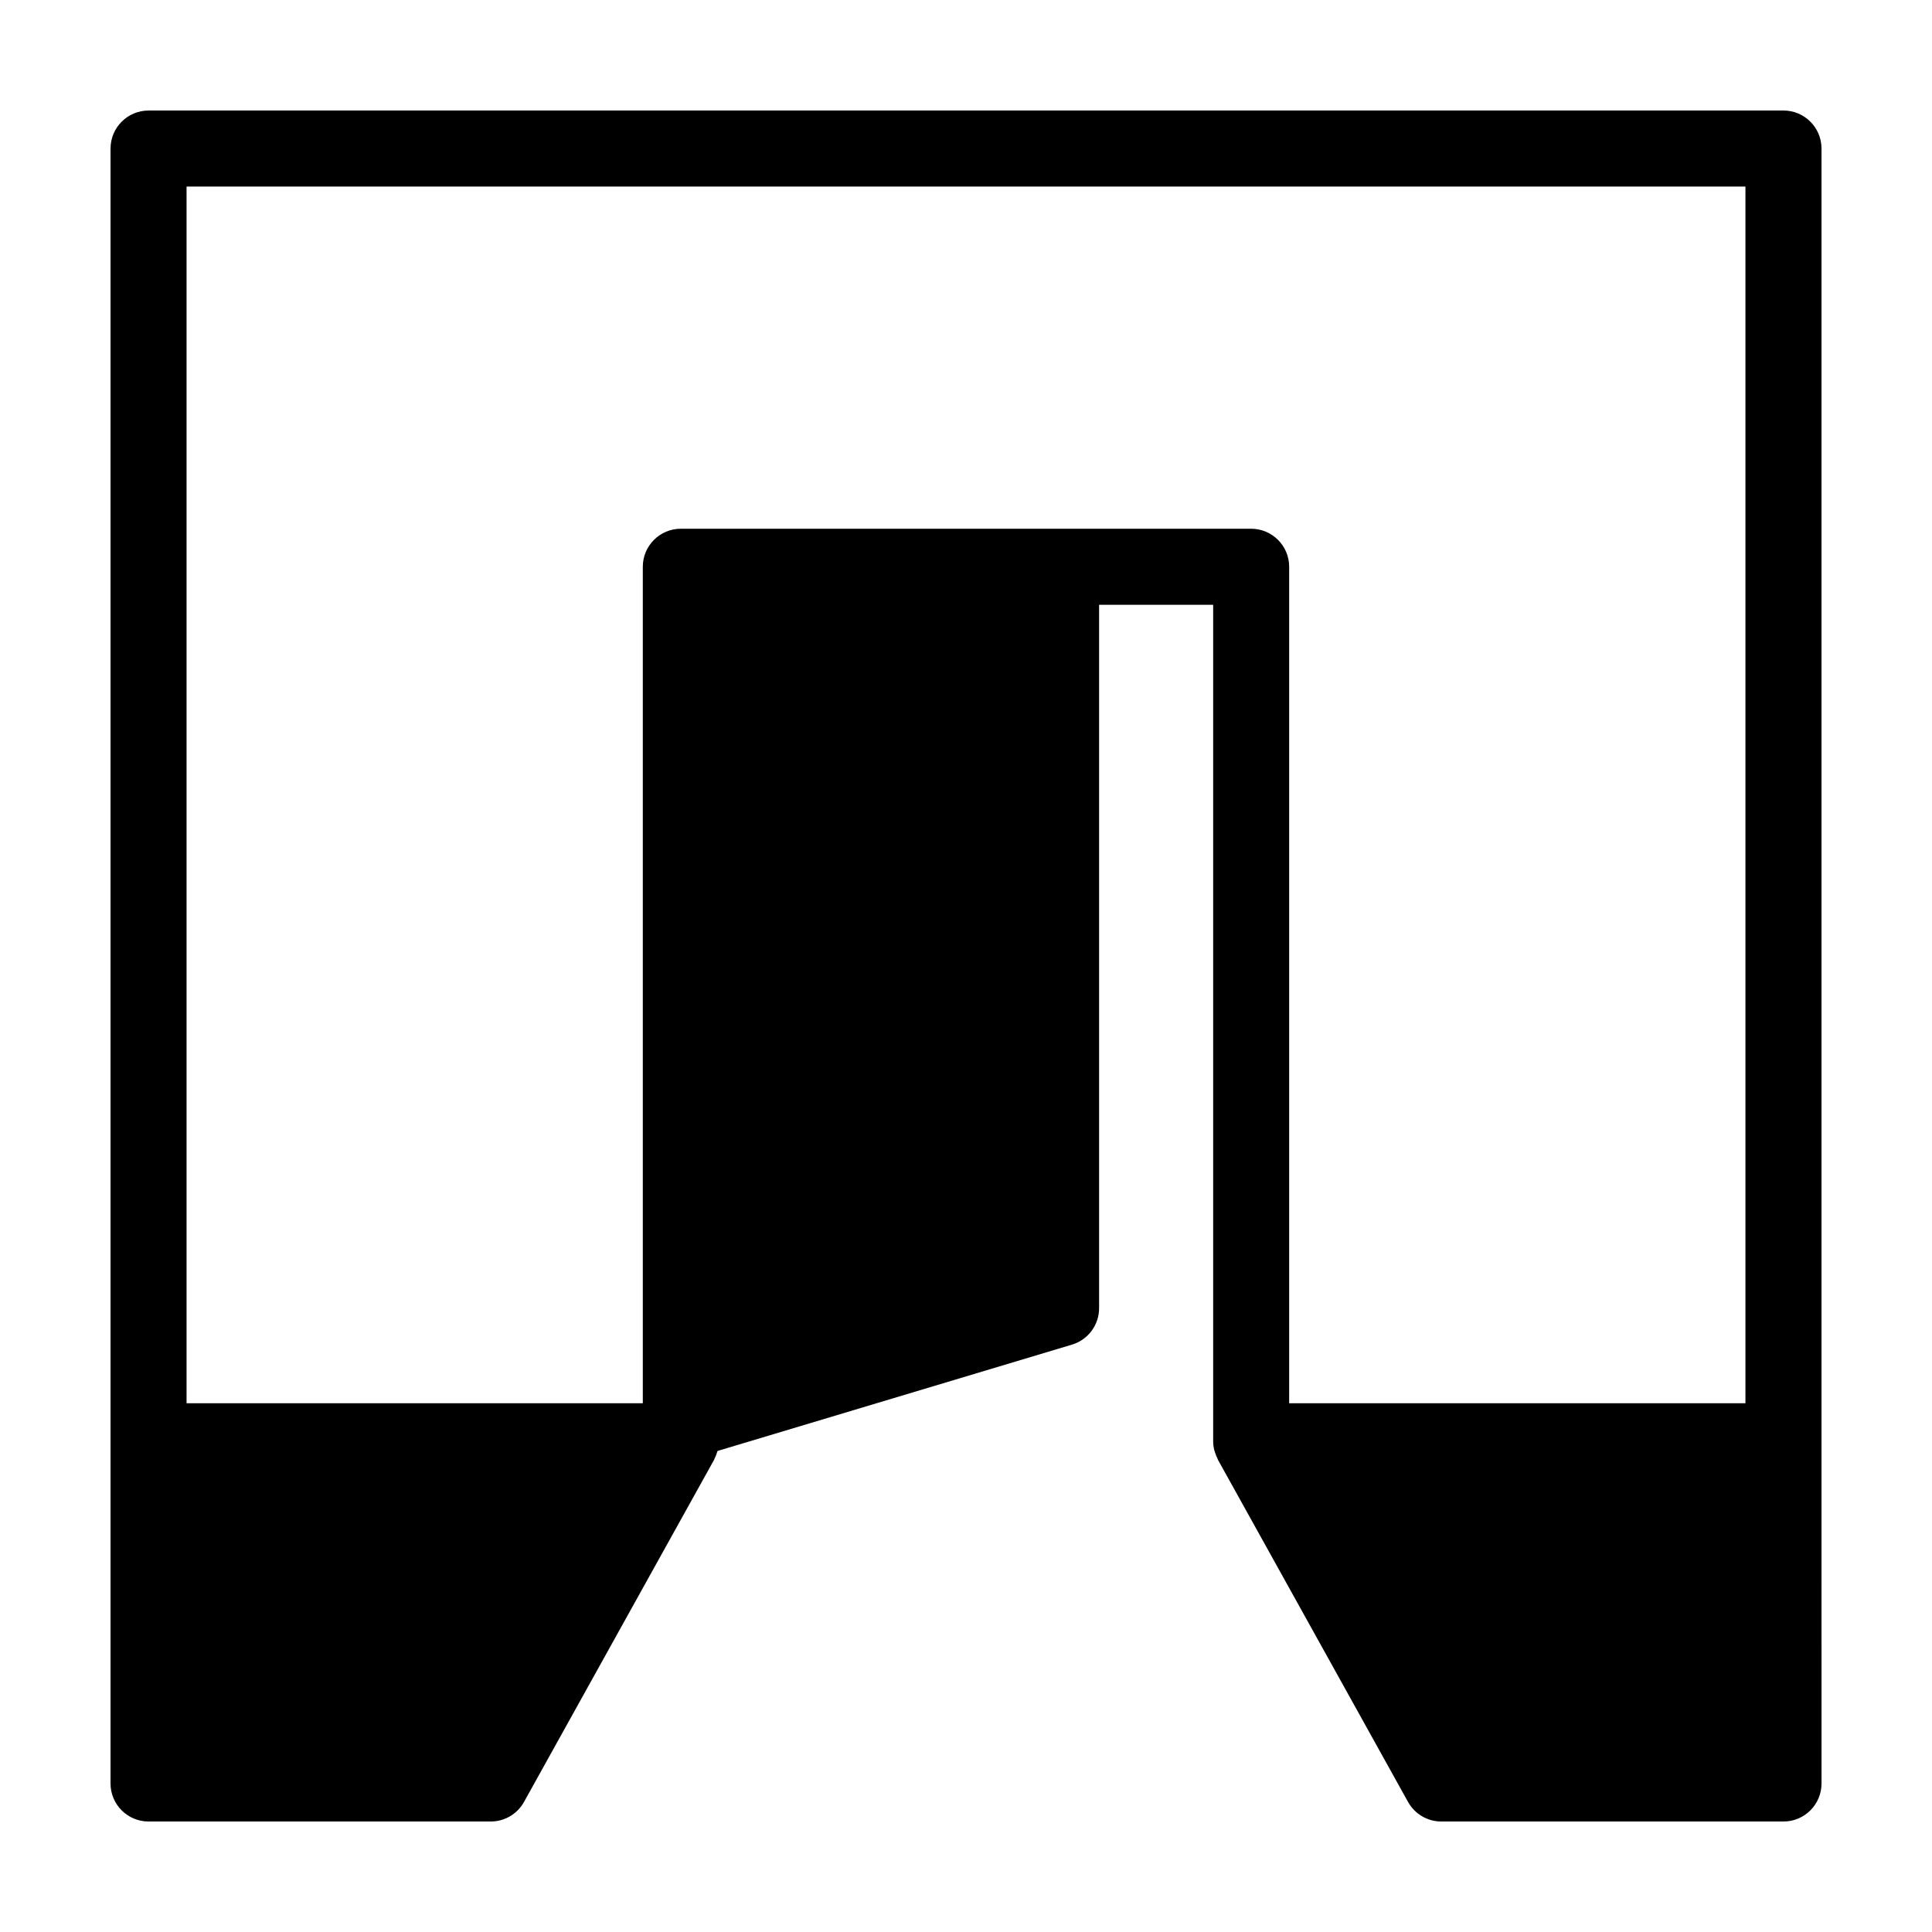
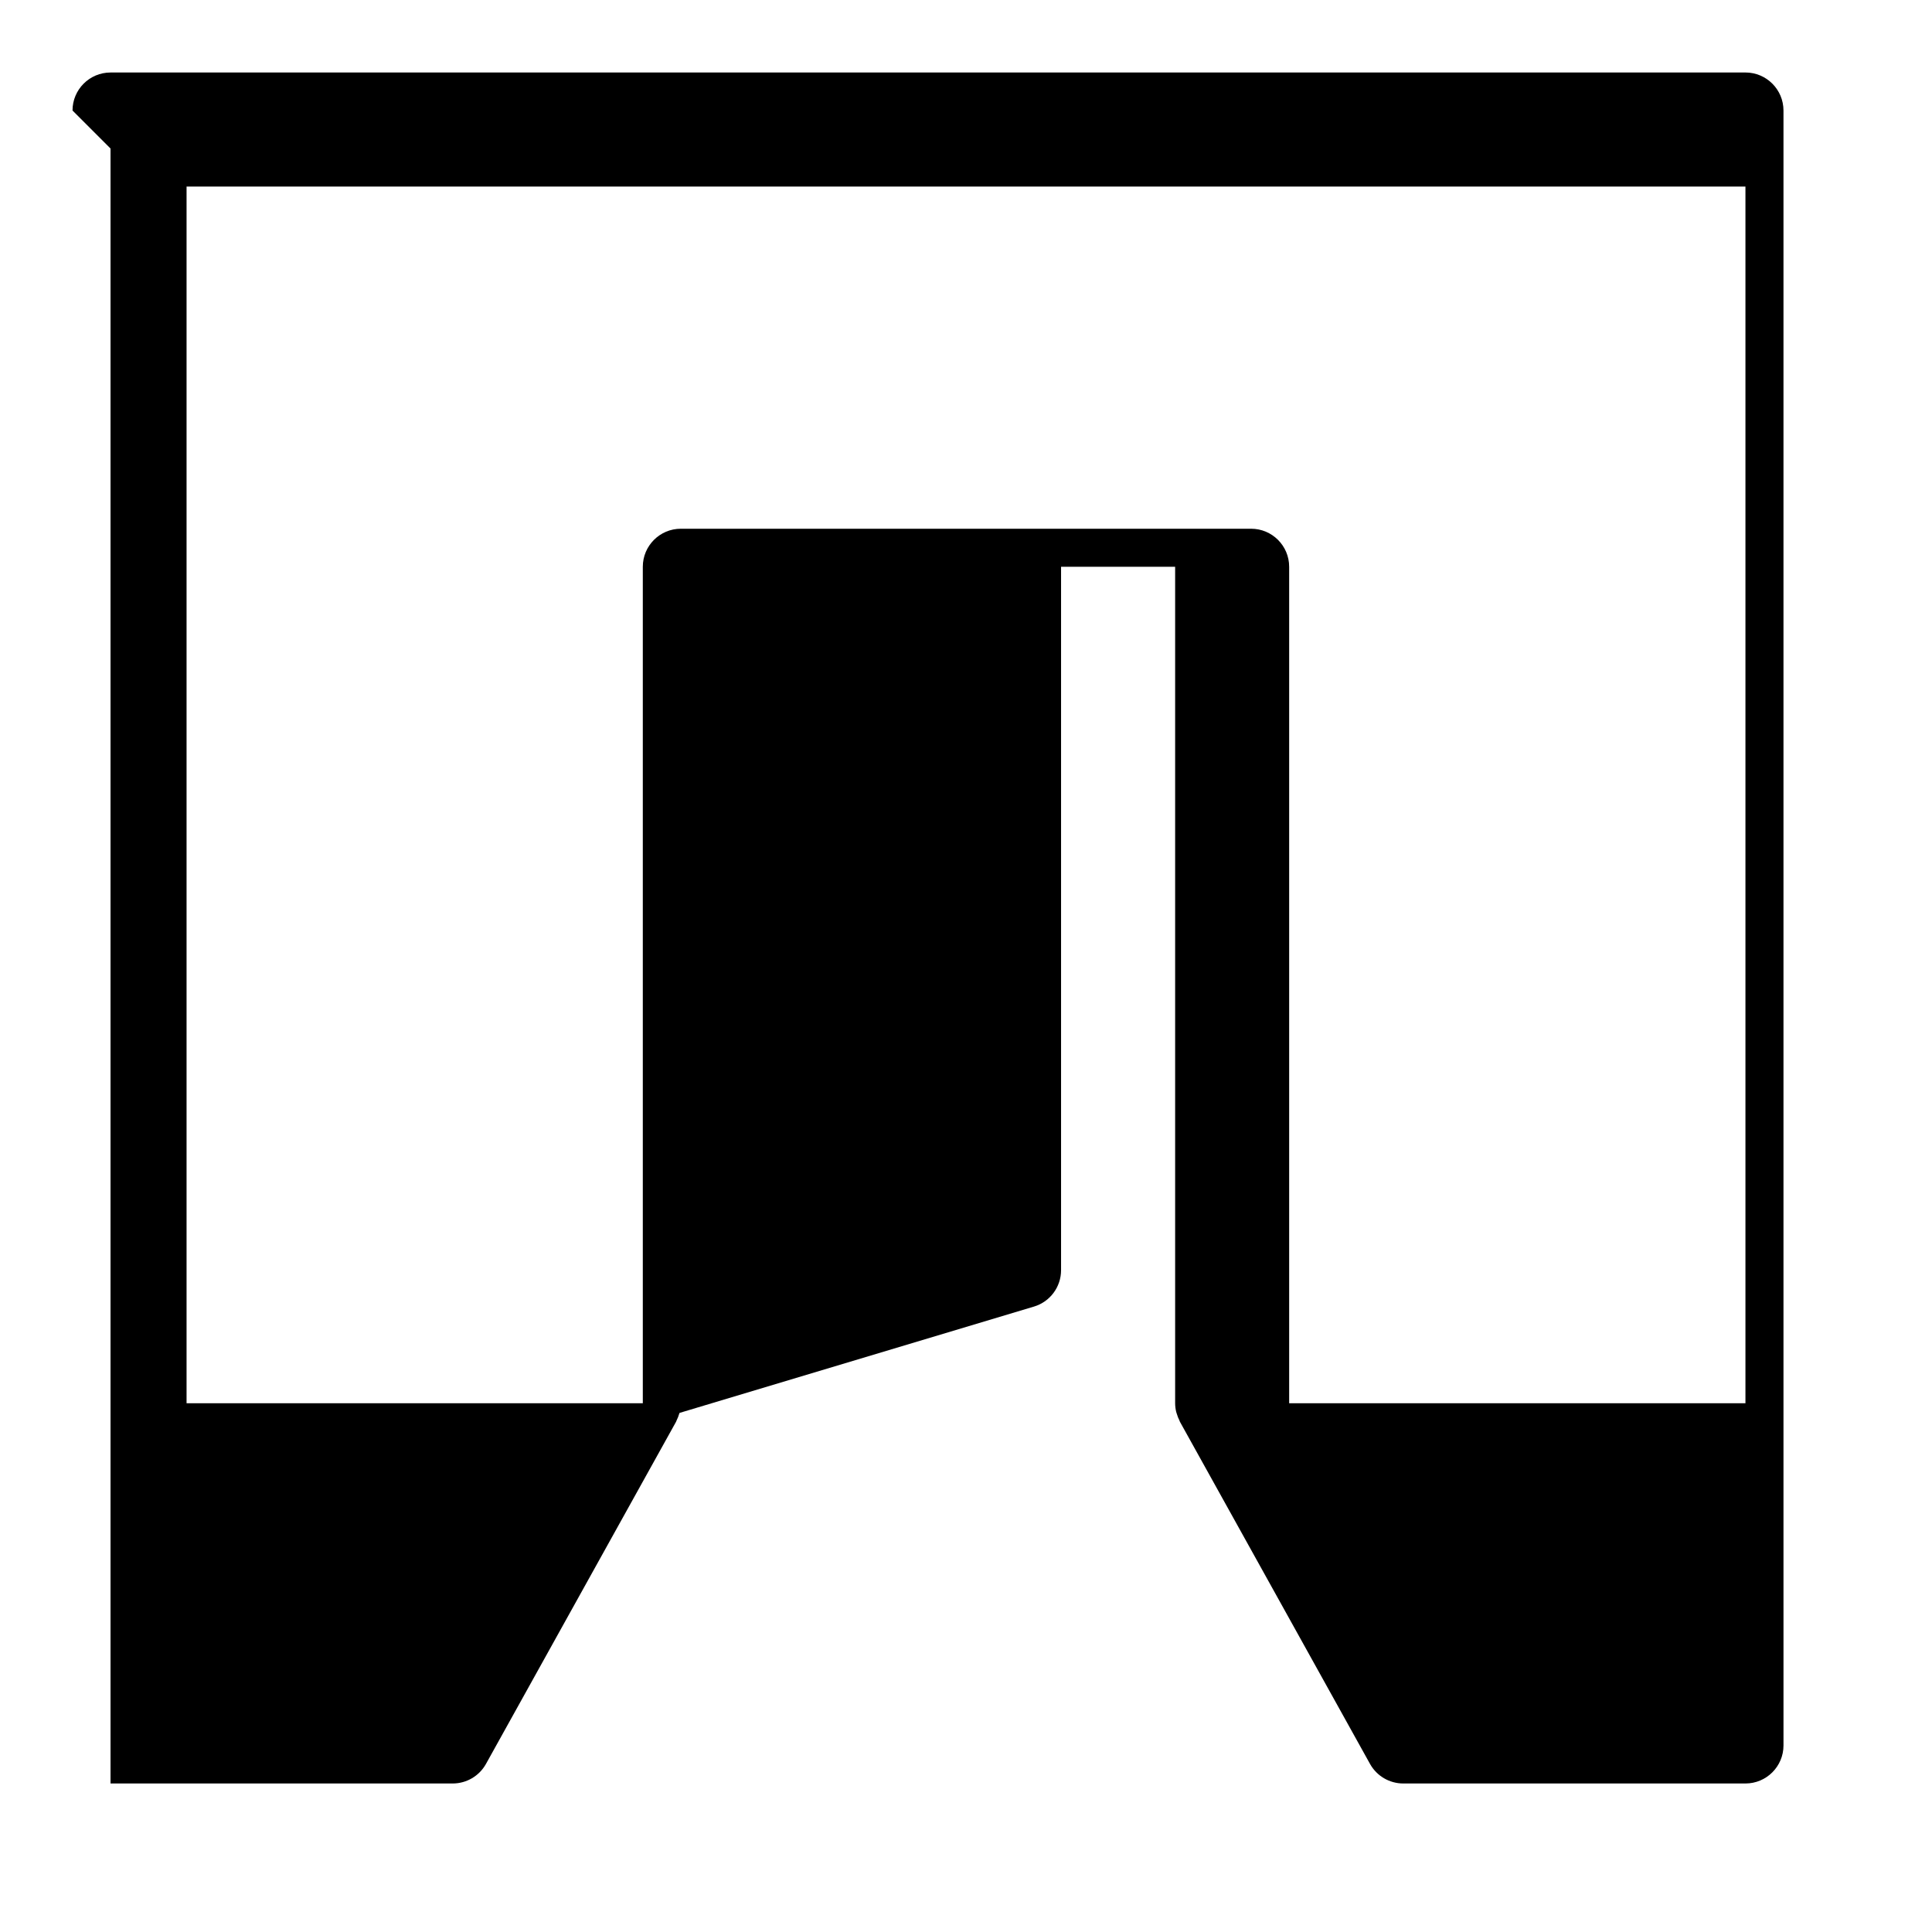
<svg xmlns="http://www.w3.org/2000/svg" fill="#000000" width="800px" height="800px" version="1.1" viewBox="144 144 512 512">
-   <path d="m173.29 183.36v433.28c0 5.562 4.516 10.078 10.078 10.078h90.688c3.664 0 7.031-1.988 8.805-5.176l50.383-90.688c0.055-0.105 0.082-0.238 0.137-0.344 0.277-0.551 0.504-1.125 0.68-1.723 0.023-0.098 0.082-0.176 0.105-0.273l93.93-28.18c4.258-1.273 7.176-5.199 7.176-9.648v-186.41h30.23v221.68c0 0.785 0.105 1.547 0.277 2.281 0.051 0.191 0.121 0.363 0.176 0.551 0.176 0.598 0.395 1.164 0.672 1.703 0.059 0.117 0.082 0.25 0.141 0.363l50.383 90.688c1.773 3.188 5.144 5.176 8.805 5.176h90.688c5.562 0 10.078-4.516 10.078-10.078l-0.004-90.684v-342.59c0-5.562-4.516-10.078-10.078-10.078l-433.27 0.004c-5.562 0-10.074 4.512-10.074 10.074zm251.9 100.76h-100.76c-5.562 0-10.078 4.516-10.078 10.078v221.68h-120.91v-322.44h413.12v322.44h-120.92v-221.68c0-5.562-4.516-10.078-10.078-10.078z" />
+   <path d="m173.29 183.36v433.28h90.688c3.664 0 7.031-1.988 8.805-5.176l50.383-90.688c0.055-0.105 0.082-0.238 0.137-0.344 0.277-0.551 0.504-1.125 0.68-1.723 0.023-0.098 0.082-0.176 0.105-0.273l93.93-28.18c4.258-1.273 7.176-5.199 7.176-9.648v-186.41h30.23v221.68c0 0.785 0.105 1.547 0.277 2.281 0.051 0.191 0.121 0.363 0.176 0.551 0.176 0.598 0.395 1.164 0.672 1.703 0.059 0.117 0.082 0.25 0.141 0.363l50.383 90.688c1.773 3.188 5.144 5.176 8.805 5.176h90.688c5.562 0 10.078-4.516 10.078-10.078l-0.004-90.684v-342.59c0-5.562-4.516-10.078-10.078-10.078l-433.27 0.004c-5.562 0-10.074 4.512-10.074 10.074zm251.9 100.76h-100.76c-5.562 0-10.078 4.516-10.078 10.078v221.68h-120.91v-322.44h413.12v322.44h-120.92v-221.68c0-5.562-4.516-10.078-10.078-10.078z" />
</svg>